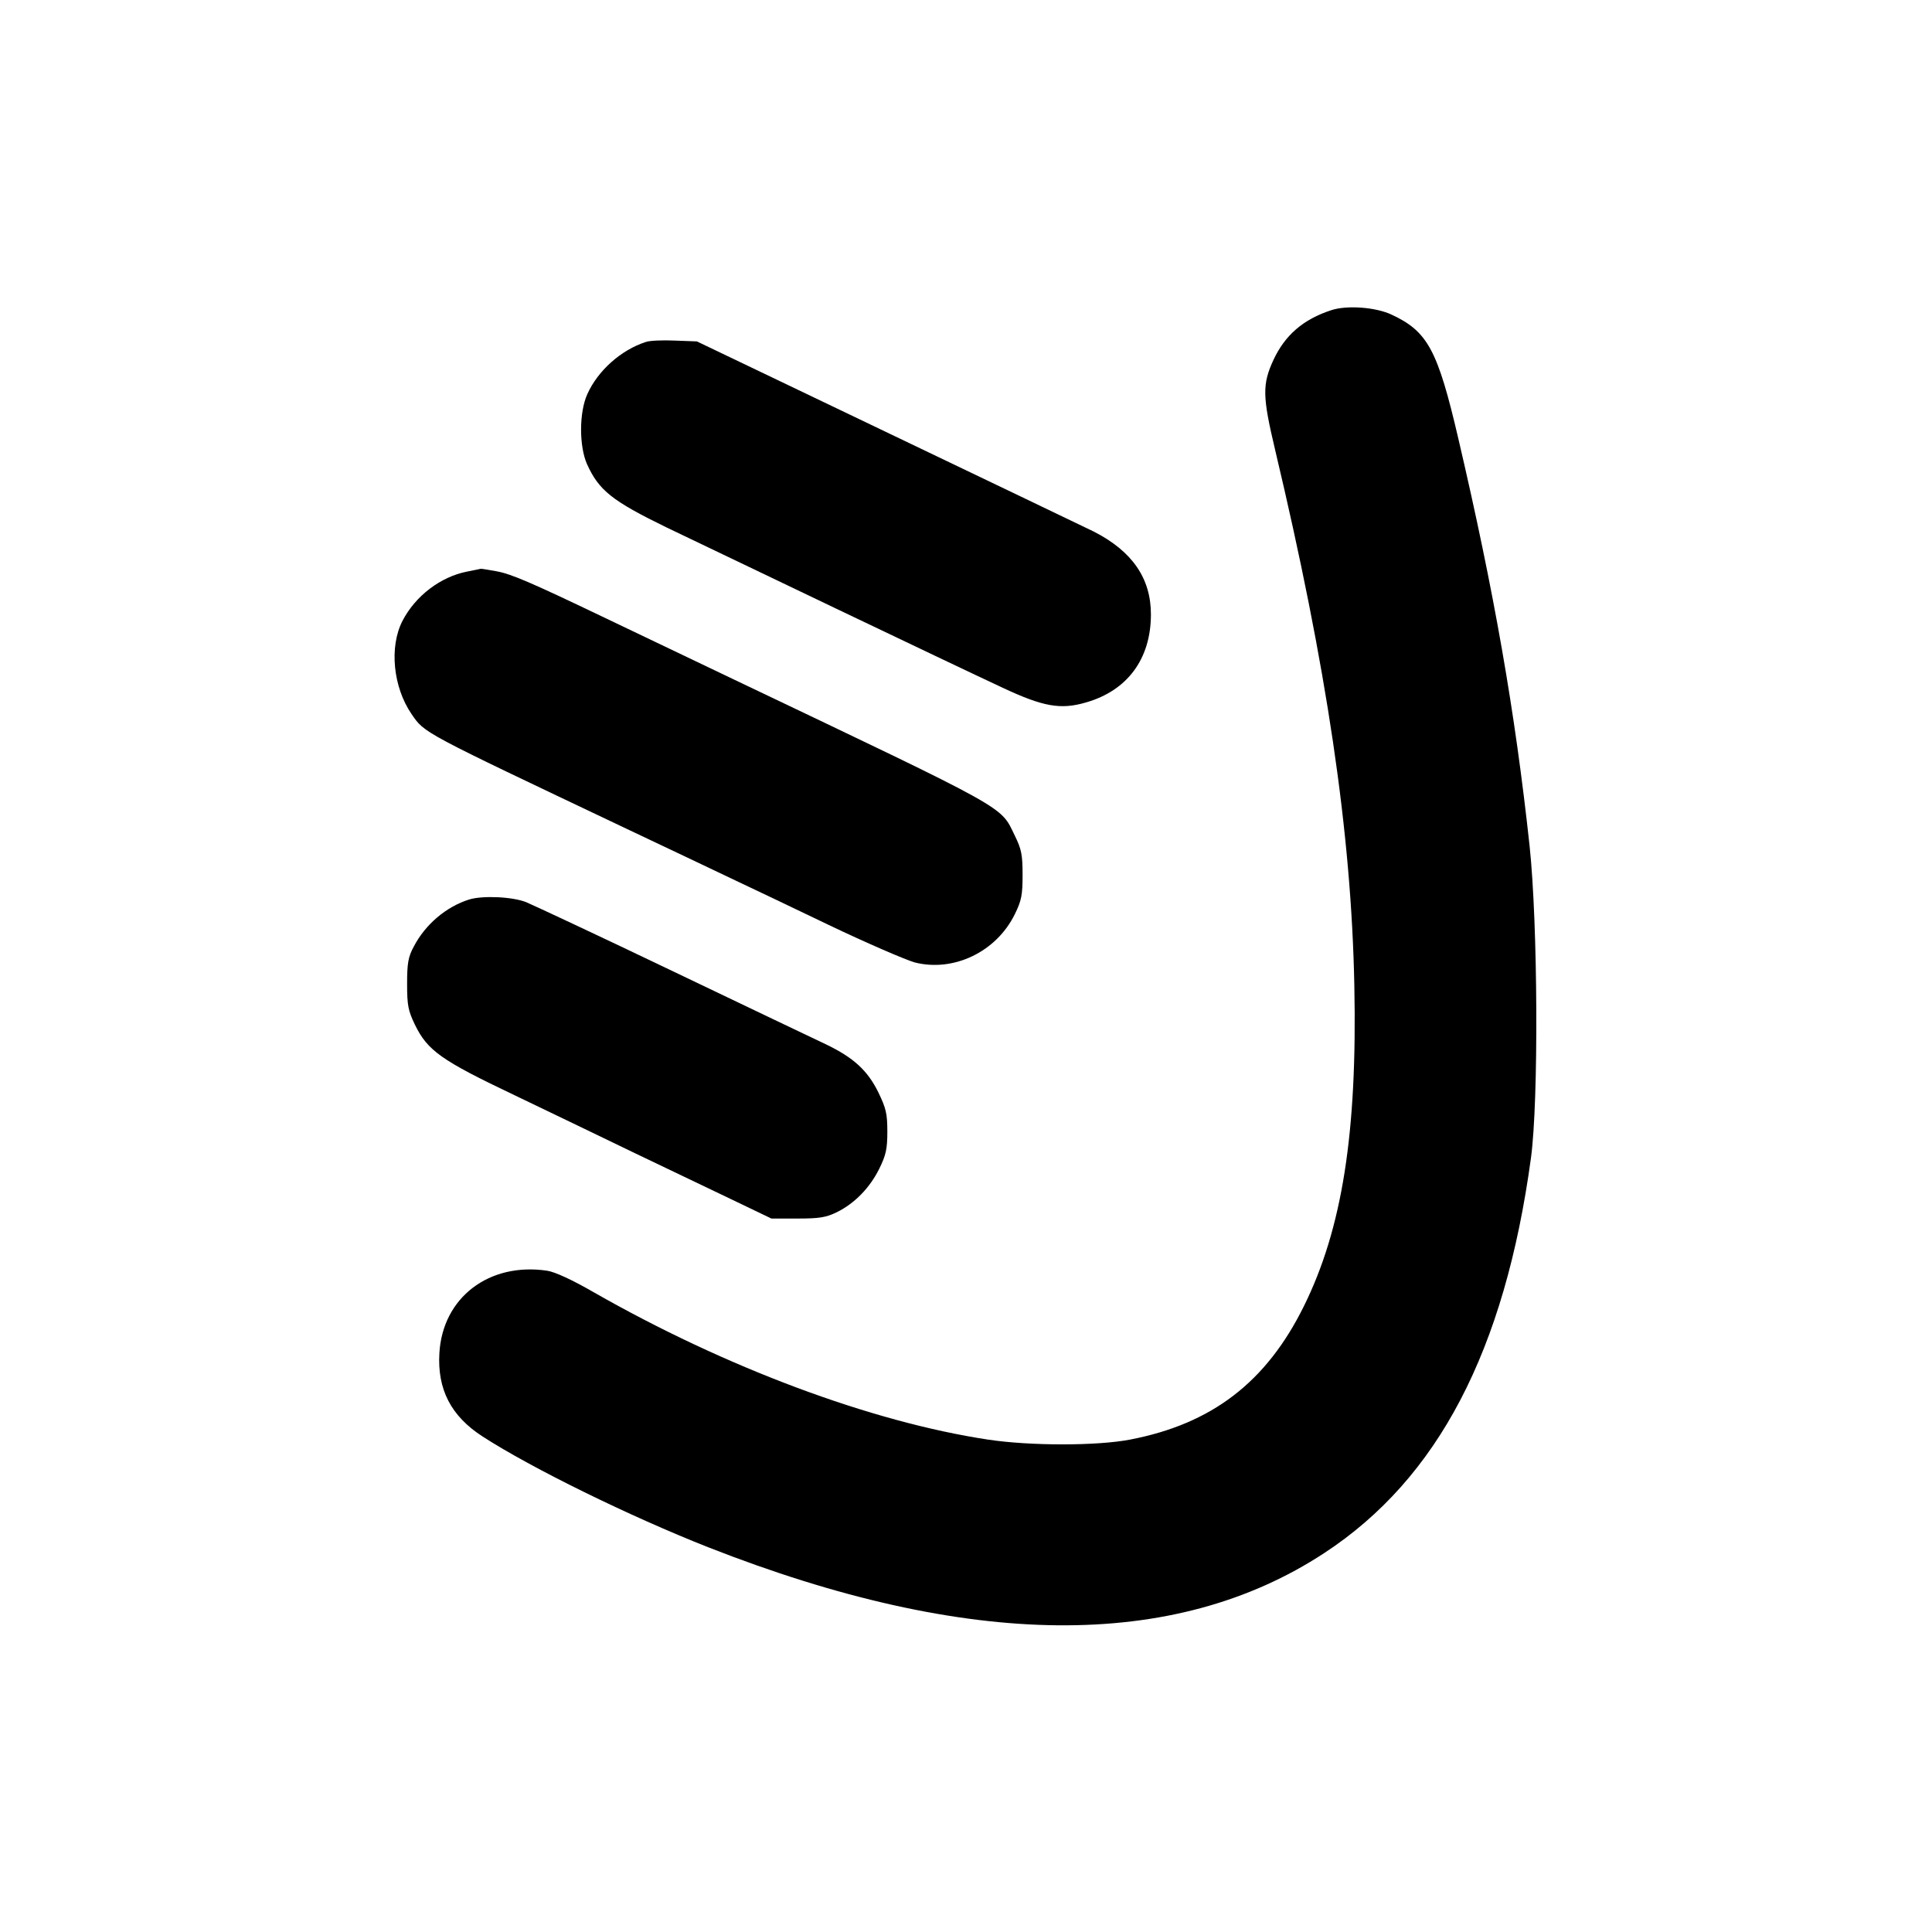
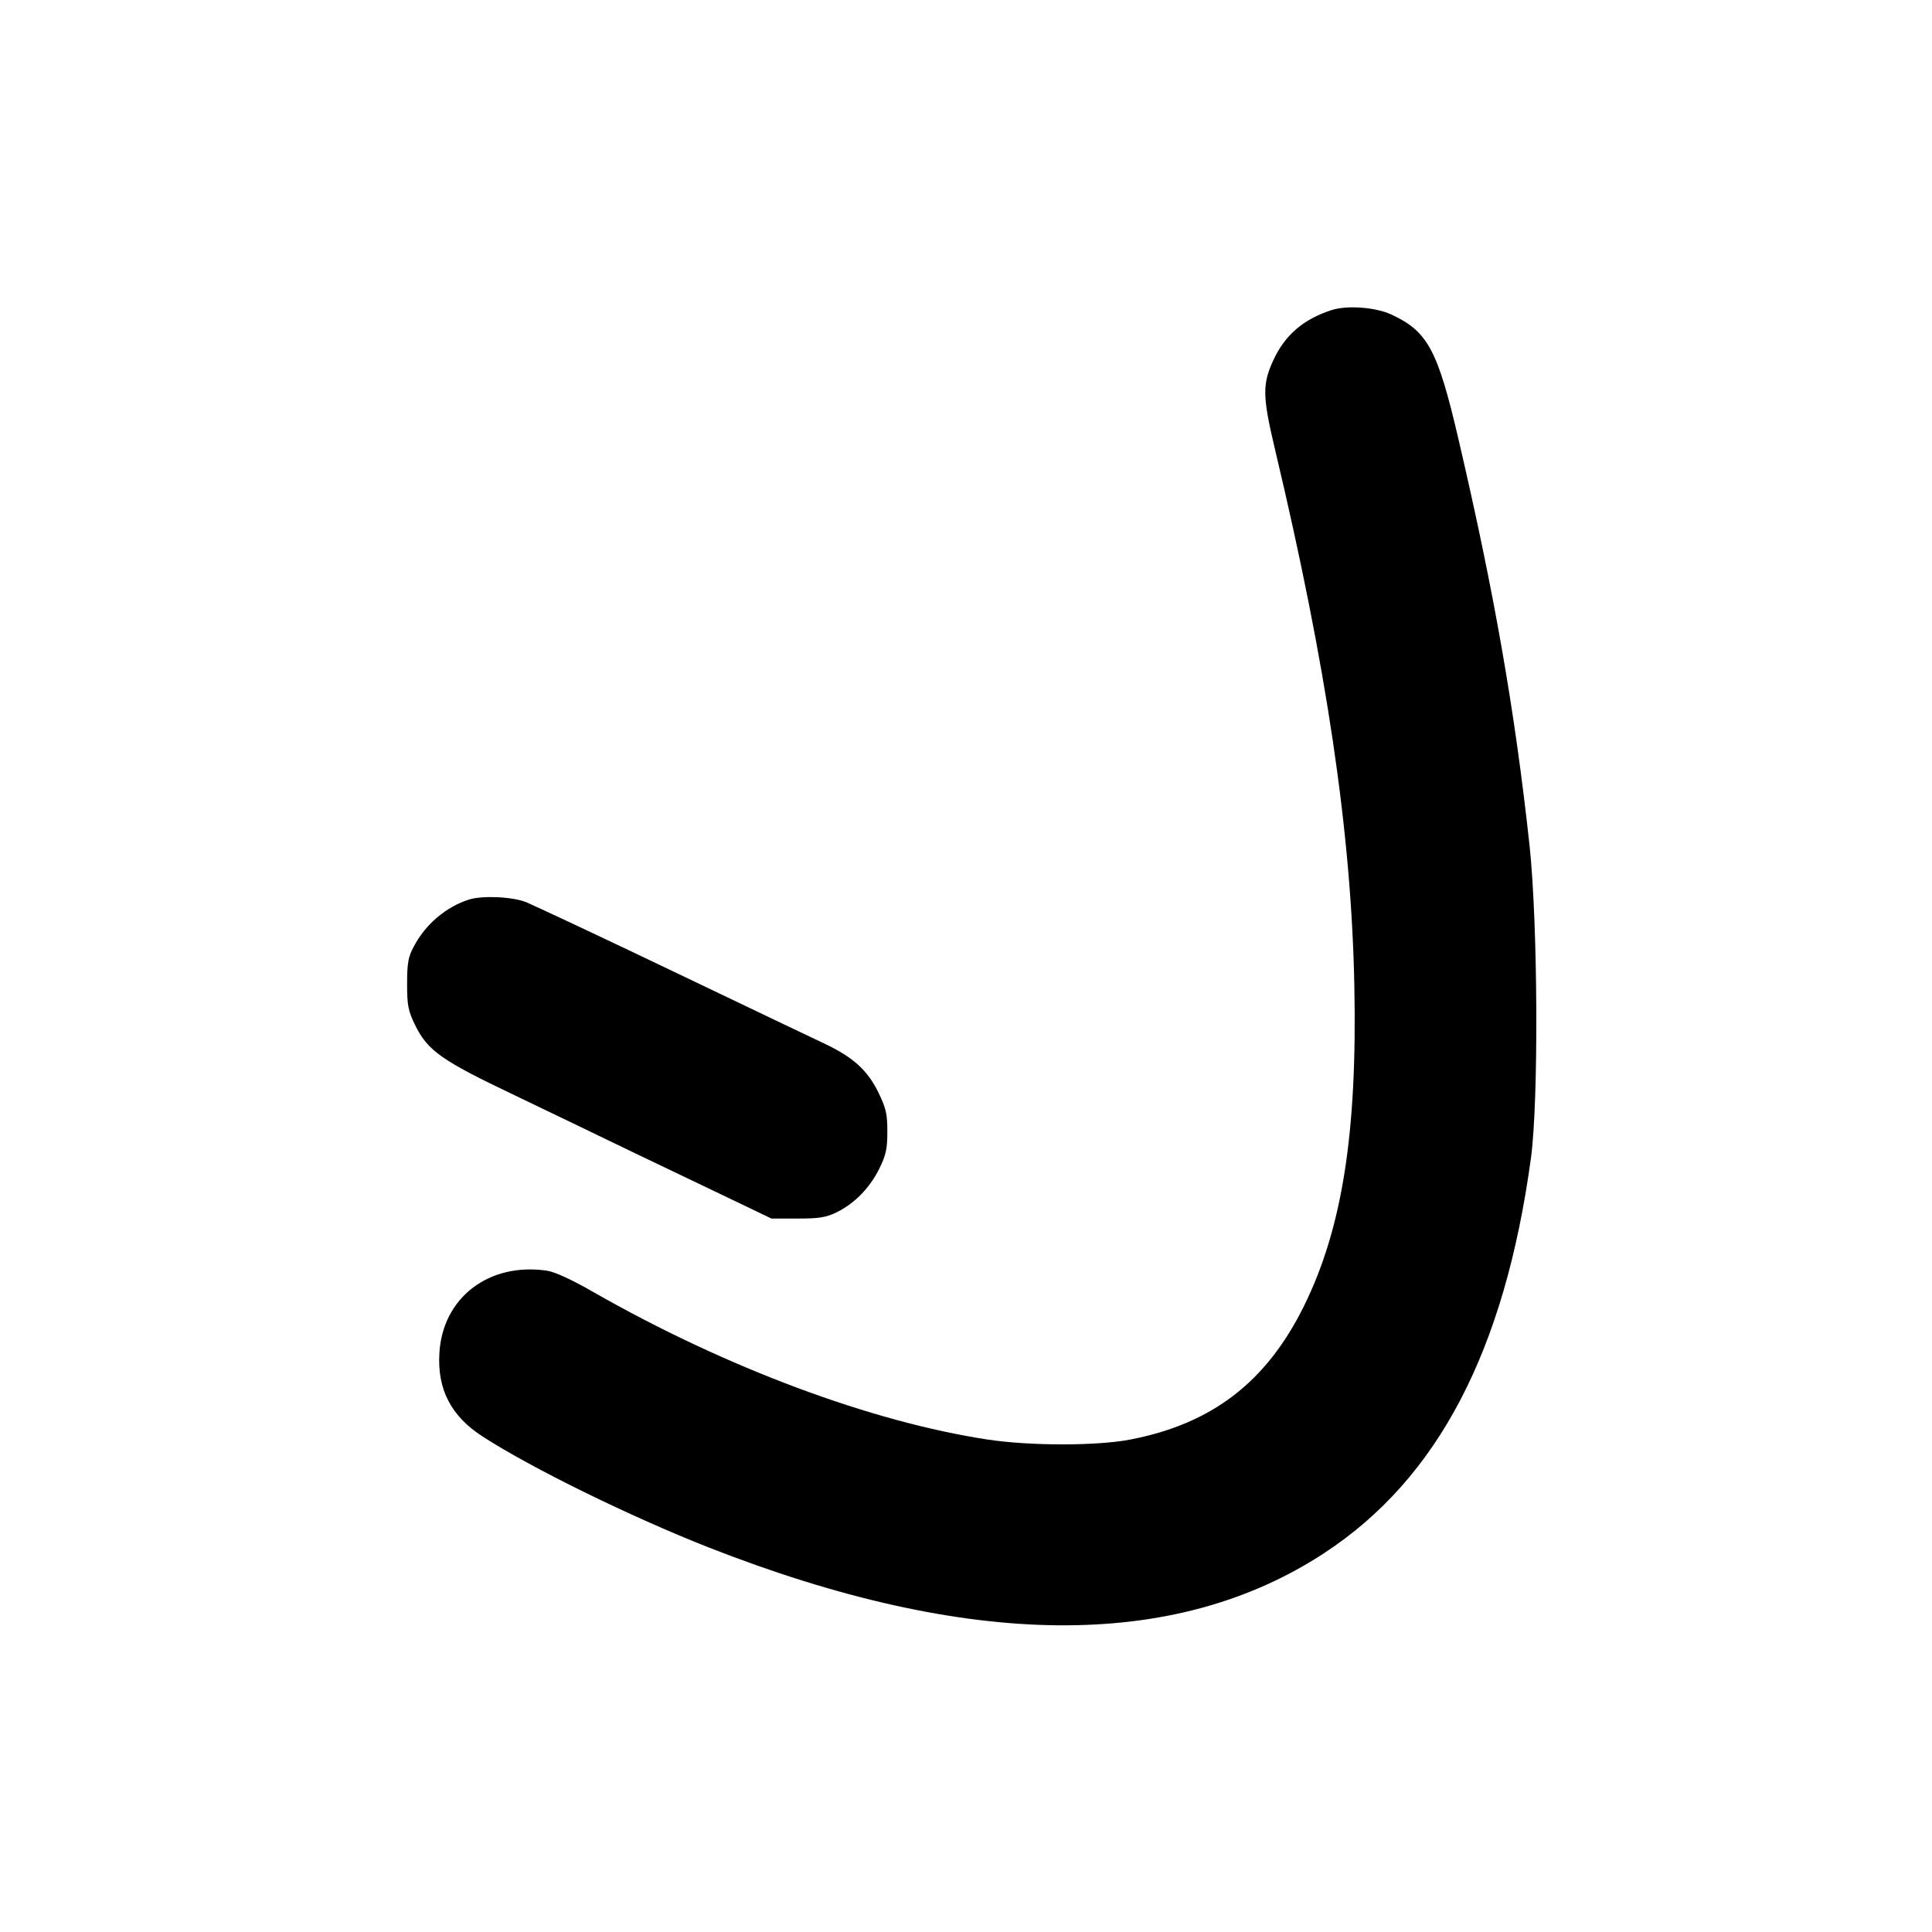
<svg xmlns="http://www.w3.org/2000/svg" version="1.0" width="700pt" height="700pt" viewBox="0 0 700 700" preserveAspectRatio="xMidYMid meet">
  <g transform="translate(0,700) scale(0.1,-0.1)" fill="#000000" stroke="none">
    <path d="M4823 5876 c-101 -33 -167 -90 -209 -180 -41 -89 -40 -132 6 -326 187 -787 276 -1385 287 -1940 11 -535 -44 -882 -183 -1163 -136 -275 -333 -426 -630 -483 -120 -23 -361 -23 -514 0 -423 64 -951 261 -1429 534 -78 45 -141 74 -169 78 -210 31 -378 -97 -390 -298 -8 -132 42 -229 157 -303 178 -115 533 -289 817 -401 942 -370 1689 -377 2232 -21 412 270 654 733 749 1432 28 208 25 848 -5 1130 -53 489 -128 918 -258 1475 -75 322 -111 389 -242 450 -57 27 -162 35 -219 16z" />
-     <path d="M2340 5761 c-90 -29 -174 -104 -212 -189 -30 -66 -30 -189 -1 -254 43 -95 91 -133 288 -229 206 -99 1027 -492 1216 -580 149 -70 212 -81 304 -54 150 43 235 158 235 319 0 131 -68 229 -207 300 -38 18 -376 181 -753 361 l-685 328 -80 3 c-44 2 -91 0 -105 -5z" />
-     <path d="M1692 4929 c-96 -19 -187 -88 -234 -179 -48 -94 -34 -239 33 -337 48 -70 34 -62 769 -411 63 -30 167 -79 230 -109 63 -30 147 -70 185 -88 39 -18 185 -88 325 -155 140 -67 282 -128 314 -137 141 -36 296 38 363 175 24 49 28 69 28 142 0 73 -4 93 -28 142 -54 110 -7 84 -1022 568 -187 89 -401 192 -475 227 -257 123 -327 153 -380 163 -29 5 -55 10 -59 9 -3 -1 -25 -5 -49 -10z" />
    <path d="M1700 3741 c-83 -26 -159 -90 -201 -171 -20 -37 -24 -60 -24 -135 0 -78 4 -97 28 -147 46 -95 96 -130 363 -257 131 -63 327 -157 434 -209 107 -51 263 -126 345 -165 l150 -72 95 0 c79 0 103 4 142 23 65 32 120 89 154 158 24 49 29 71 29 134 0 66 -5 85 -33 143 -39 79 -90 125 -187 172 -38 18 -288 137 -555 265 -267 128 -507 240 -533 251 -49 20 -158 25 -207 10z" />
  </g>
</svg>